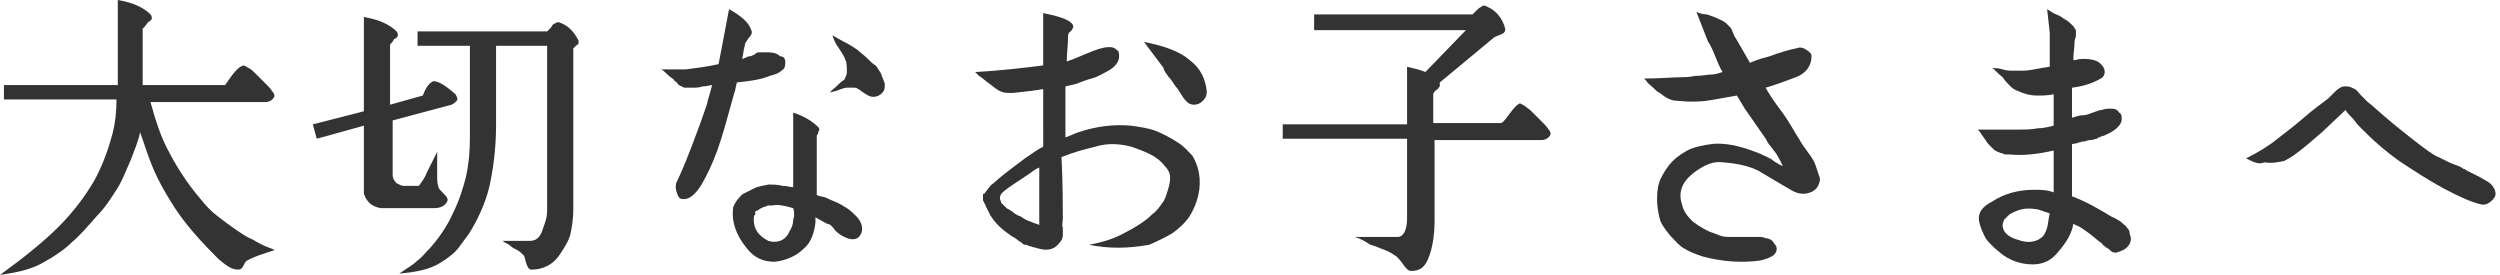
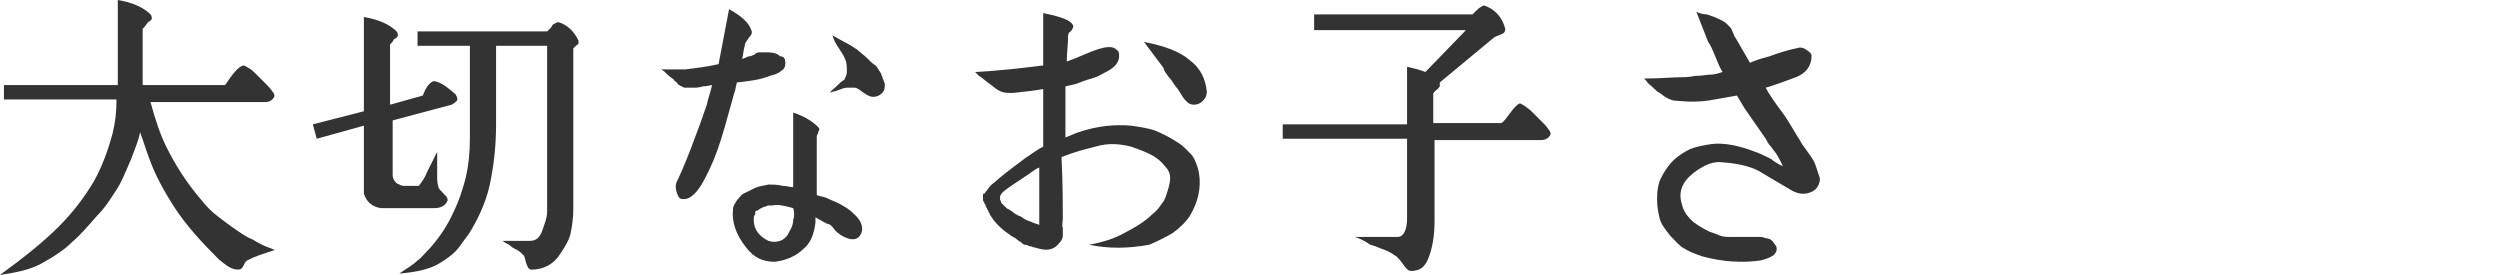
<svg xmlns="http://www.w3.org/2000/svg" version="1.1" id="レイヤー_1" x="0px" y="0px" width="191px" height="21px" viewBox="0 0 191 21" style="enable-background:new 0 0 191 21;" xml:space="preserve">
  <style type="text/css">
	.st0{fill:#333333;}
</style>
  <g>
    <path class="st0" d="M8.9,7.6H0.3V6.5h8.7V0c1.2,0.2,2,0.6,2.5,1.1c0.1,0.1,0.1,0.3,0.1,0.3c0,0.1-0.1,0.2-0.3,0.3   C11.1,2,11,2.1,10.9,2.2v4.3h6.3c0.6-0.9,1-1.4,1.4-1.5c0.1,0,0.2,0.1,0.4,0.2s0.3,0.2,0.5,0.4c0.2,0.2,0.3,0.3,0.5,0.5   c0.1,0.1,0.3,0.3,0.5,0.5c0.2,0.2,0.3,0.4,0.4,0.5c0.1,0.2,0.1,0.3-0.1,0.5c-0.1,0.1-0.3,0.2-0.5,0.2h-8.8c0.4,1.5,0.8,2.6,1.2,3.4   c0.7,1.4,1.5,2.7,2.7,4.1c0.4,0.5,0.8,0.9,1.2,1.2c0.4,0.3,0.9,0.7,1.5,1.1c0.3,0.2,0.7,0.5,1.2,0.7c0.5,0.3,0.9,0.5,1.2,0.6   l0.5,0.2c-0.9,0.3-1.6,0.5-2.1,0.8c-0.1,0-0.2,0.2-0.3,0.4c-0.1,0.2-0.2,0.3-0.4,0.3c-0.5,0-0.9-0.3-1.5-0.8   c-1.3-1.3-2.5-2.6-3.4-4c-0.7-1.1-1.4-2.3-1.9-3.7c-0.2-0.5-0.4-1.2-0.7-2c-0.1,0.6-0.4,1.3-0.7,2.1c-0.4,0.9-0.7,1.7-1.1,2.3   c-0.4,0.6-0.8,1.3-1.5,2c-0.7,0.8-1.3,1.5-1.9,2C5,19,4.3,19.5,3.4,20c-0.8,0.5-1.9,0.8-3.4,1c1.8-1.3,3.3-2.5,4.5-3.7   c1.1-1.1,2-2.3,2.7-3.5c0.5-0.9,1-2.1,1.4-3.6C8.8,9.4,8.9,8.6,8.9,7.6z" />
    <path class="st0" d="M33.2,15.9h-4.1c-0.7-0.1-1.1-0.5-1.3-1.1V9.6l-3.6,1l-0.3-1.1l3.9-1V1.3c1.2,0.2,2,0.6,2.5,1.1   c0.1,0.1,0.1,0.3,0.1,0.3c0,0.1-0.1,0.2-0.3,0.3c-0.1,0.2-0.2,0.3-0.3,0.4V8l2.5-0.7c0.2-0.5,0.4-0.9,0.8-1.1c0.4,0,0.9,0.3,1.7,1   c0.1,0.2,0.2,0.3,0.1,0.5c-0.1,0.1-0.2,0.2-0.4,0.3l-4.5,1.2v4.2c0,0.2,0.1,0.4,0.3,0.6c0.2,0.1,0.4,0.2,0.5,0.2H32   c0.3-0.4,0.5-0.7,0.6-1l0.8-1.6c0,0.2,0,0.5,0,0.9c0,0.3,0,0.7,0,0.9c0,0.3,0,0.6,0.1,0.9c0,0.1,0.2,0.3,0.4,0.5   c0.2,0.2,0.3,0.3,0.3,0.5C34.1,15.6,33.8,15.9,33.2,15.9z M41.8,16.1V3.5h-3.9v6c0,1.8-0.2,3.3-0.5,4.7c-0.3,1.3-0.9,2.6-1.6,3.7   c-0.4,0.5-0.7,1-1,1.3c-0.3,0.3-0.7,0.6-1.2,0.9c-0.8,0.5-1.9,0.7-3.1,0.8c0.6-0.4,1.1-0.7,1.4-1c0.3-0.2,0.6-0.6,1-1   c0.7-0.8,1.3-1.7,1.7-2.6c0.5-1,0.8-2,1-2.8c0.2-0.9,0.3-1.8,0.3-3v-7h-4V2.4h9.9c0.1-0.1,0.2-0.2,0.3-0.3c0.1-0.2,0.2-0.3,0.3-0.3   c0.1-0.1,0.2-0.1,0.3-0.1c0.6,0.2,1.1,0.6,1.5,1.4c0,0.1,0,0.2,0,0.2c0,0.1-0.1,0.1-0.2,0.2c-0.1,0.1-0.2,0.2-0.2,0.2v12.3   c0,0.7-0.1,1.3-0.2,1.8c-0.1,0.5-0.4,1-0.8,1.6c-0.5,0.8-1.3,1.2-2.2,1.2c-0.2,0-0.3-0.2-0.4-0.5c-0.1-0.3-0.1-0.5-0.2-0.6   c-0.2-0.2-0.3-0.3-0.5-0.4c-0.2-0.1-0.4-0.2-0.6-0.4c-0.2-0.1-0.4-0.2-0.5-0.3h2.1c0.4,0,0.7-0.2,0.9-0.7   C41.6,17.1,41.8,16.7,41.8,16.1z" />
    <path class="st0" d="M50.3,5.3c0.1,0,0.2,0,0.4,0c0.1,0,0.4,0,0.8,0c0.4,0,0.7,0,0.9,0c0.8-0.1,1.6-0.2,2.5-0.4l0.4-2.1l0.4-2.1   c0.9,0.5,1.5,1,1.7,1.6c0.1,0.2,0,0.4-0.2,0.6c-0.2,0.3-0.3,0.4-0.3,0.6c-0.1,0.3-0.1,0.6-0.2,1c0.1,0,0.2-0.1,0.3-0.1   c0.1-0.1,0.3-0.1,0.3-0.1c0.1,0,0.2-0.1,0.3-0.1C57.8,4,57.9,4,58,4c0.1,0,0.2,0,0.3,0c0.1,0,0.3,0,0.4,0c0.4,0,0.7,0.1,0.9,0.3   C59.9,4.3,60,4.5,60,4.8c0,0.3-0.1,0.5-0.3,0.6c-0.2,0.2-0.5,0.3-0.9,0.4c-0.7,0.3-1.6,0.4-2.5,0.5c-0.1,0.3-0.1,0.6-0.2,0.8   c-0.5,1.8-0.9,3.3-1.3,4.4c-0.4,1.1-0.8,1.9-1.2,2.6c-0.5,0.8-1,1.2-1.5,1.1c-0.2,0-0.3-0.2-0.4-0.5c-0.1-0.3-0.1-0.6,0-0.8   c0.2-0.4,0.6-1.3,1.1-2.6c0.5-1.3,0.9-2.4,1.2-3.3c0.1-0.5,0.3-1,0.4-1.5c-0.1,0-0.4,0.1-0.7,0.1c-0.3,0.1-0.6,0.1-0.6,0.1   c-0.1,0-0.3,0-0.7,0c-0.1,0-0.2,0-0.3-0.1c-0.1,0-0.2-0.1-0.2-0.1c-0.1,0-0.1-0.1-0.2-0.2c-0.1-0.1-0.2-0.1-0.2-0.2   c-0.1-0.1-0.3-0.2-0.5-0.4c-0.2-0.2-0.3-0.3-0.5-0.4L50.3,5.3z M60.6,8.6c0.9,0.3,1.5,0.7,1.9,1.1c0.1,0.1,0.1,0.2,0.1,0.2   c0,0.1-0.1,0.1-0.1,0.3c-0.1,0.1-0.1,0.2-0.1,0.3c0,0.5,0,1.3,0,2.3c0,1,0,1.7,0,2.1c0.2,0.1,0.4,0.1,0.7,0.2   c0.4,0.2,0.7,0.3,0.9,0.4c0.2,0.1,0.4,0.2,0.7,0.4c0.3,0.2,0.5,0.4,0.7,0.6c0.5,0.5,0.6,1.1,0.3,1.5c-0.2,0.3-0.6,0.4-1.2,0.1   c-0.2-0.1-0.4-0.2-0.7-0.5c-0.2-0.3-0.4-0.5-0.6-0.5c-0.4-0.2-0.7-0.4-0.9-0.5c0,0.1,0,0.3,0,0.4c-0.1,0.9-0.4,1.6-0.9,2   c-0.6,0.6-1.4,0.9-2.2,1c-0.9,0-1.6-0.3-2.2-1.1c-0.8-1-1.1-2-1-2.9c0-0.3,0.2-0.5,0.3-0.7c0.2-0.2,0.3-0.4,0.5-0.5   c0.2-0.1,0.4-0.2,0.8-0.4c0.4-0.2,0.7-0.2,1.1-0.3c0.4,0,0.7,0,1.1,0.1c0.3,0,0.6,0.1,0.8,0.1c0-0.6,0-1.5,0-2.6L60.6,8.6z    M60.6,15.9L60.6,15.9c-0.7-0.2-1.2-0.3-1.6-0.2c0,0-0.1,0-0.3,0c-0.1,0-0.2,0.1-0.3,0.1c0,0-0.1,0-0.2,0.1c-0.1,0-0.2,0.1-0.2,0.1   c0,0-0.1,0.1-0.2,0.1c-0.1,0-0.1,0.1-0.1,0.2c0,0.1,0,0.1-0.1,0.2c-0.1,0.9,0.3,1.5,1.1,1.9c0.3,0.1,0.6,0.1,0.9,0   c0.3-0.1,0.6-0.4,0.7-0.7c0.2-0.3,0.3-0.6,0.3-0.9C60.7,16.5,60.7,16.2,60.6,15.9z M63.6,2.7c0.2,0.1,0.5,0.3,0.9,0.5   c0.4,0.2,0.7,0.4,1,0.6C65.7,4,66,4.2,66.2,4.4c0.3,0.3,0.5,0.5,0.7,0.6c0.1,0.1,0.2,0.3,0.4,0.6c0.1,0.3,0.2,0.5,0.3,0.8   c0,0.3,0,0.5-0.2,0.7c-0.2,0.2-0.4,0.3-0.7,0.3c-0.2,0-0.4-0.1-0.7-0.3c-0.3-0.2-0.5-0.4-0.7-0.4c-0.2,0-0.4,0-0.6,0   c-0.2,0-0.4,0.1-0.7,0.2c-0.2,0.1-0.5,0.1-0.6,0.2c0.1-0.2,0.3-0.3,0.5-0.5c0.2-0.2,0.4-0.4,0.6-0.5c0.1-0.2,0.2-0.4,0.2-0.6   c0-0.3,0-0.7-0.1-0.9c-0.1-0.3-0.3-0.6-0.5-0.9C63.8,3.3,63.7,3,63.6,2.7z" />
    <path class="st0" d="M83.2,18.7c1.1-0.2,2-0.5,2.7-0.9c0.8-0.4,1.6-0.9,2.1-1.4c0.4-0.3,0.6-0.6,0.8-0.9c0.2-0.2,0.3-0.6,0.4-0.9   c0.1-0.3,0.2-0.7,0.2-1c0-0.3-0.1-0.6-0.4-0.9c-0.3-0.4-0.7-0.7-1.1-0.9c-0.4-0.2-0.9-0.4-1.5-0.6c-0.8-0.2-1.7-0.3-2.7,0   c-0.8,0.2-1.6,0.4-2.6,0.8c0.1,2.1,0.1,3.7,0.1,4.7c0,0.3-0.1,0.5,0,0.7c0,0.2,0,0.4,0,0.6c0,0.2-0.1,0.4-0.3,0.6   c-0.3,0.4-0.8,0.6-1.5,0.4c-0.1,0-0.3-0.1-0.4-0.1c-0.1,0-0.2-0.1-0.4-0.1c-0.1-0.1-0.2-0.1-0.3-0.1c-0.1,0-0.2-0.1-0.3-0.2   c-0.2-0.1-0.3-0.2-0.3-0.2c0,0-0.1-0.1-0.3-0.2c-0.2-0.1-0.3-0.2-0.3-0.2c-0.6-0.4-1.1-0.9-1.4-1.4c0,0-0.1-0.1-0.1-0.2   c-0.1-0.1-0.1-0.2-0.1-0.2c0,0-0.1-0.1-0.1-0.2c-0.1-0.1-0.1-0.2-0.1-0.2c0-0.1-0.1-0.1-0.1-0.2c0-0.1-0.1-0.1-0.1-0.2   c0-0.1,0-0.1,0-0.2c0-0.1,0-0.1,0-0.2c0-0.1,0-0.1,0.1-0.1c0.3-0.4,0.5-0.7,0.7-0.8c1-0.9,1.9-1.5,2.4-1.9c0.6-0.4,1-0.7,1.4-0.9   V6.8c-0.5,0.1-1.3,0.2-2.3,0.3c-0.4,0-0.7,0-0.9-0.1c-0.3-0.1-0.5-0.3-0.9-0.6c-0.3-0.2-0.6-0.5-0.8-0.6l-0.3-0.3   c1.9-0.1,3.6-0.3,5.2-0.5V1c1.5,0.3,2.2,0.6,2.3,1c0,0.1-0.1,0.3-0.2,0.4c-0.2,0.1-0.2,0.3-0.2,0.4c0,0.6-0.1,1.3-0.1,1.9   c0.3-0.1,0.8-0.3,1.5-0.6c0.7-0.3,1.3-0.5,1.7-0.5c0.2,0,0.4,0,0.6,0.2c0.2,0.1,0.2,0.3,0.2,0.5c0,0.5-0.4,0.9-1,1.2   c-0.4,0.2-0.7,0.4-1.1,0.5c-0.4,0.1-0.6,0.2-0.9,0.3c-0.2,0.1-0.6,0.2-1.1,0.3c0,1.1,0,2.4,0,3.9c0.3-0.1,0.7-0.3,1-0.4   c1.5-0.5,2.8-0.6,4-0.5c0.7,0.1,1.4,0.2,1.9,0.4c0.5,0.2,1.1,0.5,1.7,0.9c0.5,0.3,0.8,0.7,1.1,1c0.2,0.3,0.4,0.8,0.5,1.3   c0.2,1.2-0.1,2.3-0.7,3.3c-0.4,0.6-0.9,1-1.3,1.3c-0.5,0.3-1.1,0.6-1.8,0.9C86.1,19,84.7,19,83.2,18.7z M79.4,12.8   c-0.3,0.1-0.5,0.3-0.8,0.5l-1.5,1c-0.1,0.1-0.3,0.2-0.5,0.4c-0.2,0.2-0.2,0.3-0.2,0.5c0,0.1,0.1,0.2,0.1,0.3   c0.1,0.1,0.2,0.2,0.3,0.3c0.1,0.1,0.2,0.2,0.3,0.2c0.1,0.1,0.2,0.1,0.4,0.3c0.2,0.1,0.3,0.2,0.4,0.2c0.2,0.1,0.3,0.2,0.5,0.3   c0.2,0.1,0.3,0.1,0.5,0.2c0.2,0.1,0.4,0.1,0.5,0.2V12.8z M87.4,3.2c1.5,0.3,2.7,0.7,3.5,1.4C91.7,5.2,92.1,6,92.2,7   c0,0.3-0.1,0.5-0.3,0.7C91.7,7.9,91.5,8,91.2,8c-0.2,0-0.4-0.1-0.5-0.2c-0.1-0.1-0.3-0.3-0.4-0.5C90.1,7,90,6.8,89.9,6.7   c-0.2-0.2-0.3-0.5-0.6-0.8c-0.2-0.3-0.4-0.5-0.4-0.7L87.4,3.2z" />
    <path class="st0" d="M103.5,18.1h3.3c0.4,0,0.7-0.5,0.7-1.4v-6.1H98V9.5h9.5V5.1c0.4,0.1,0.9,0.2,1.4,0.4l3.1-3.2h-11.6V1.1h12.1   c0.1-0.1,0.2-0.2,0.3-0.3c0.1-0.1,0.2-0.2,0.4-0.3c0.1-0.1,0.2-0.1,0.4,0c0.7,0.3,1.2,0.9,1.4,1.7c0,0.1,0,0.2-0.1,0.3   c-0.1,0.1-0.2,0.1-0.4,0.2c-0.2,0.1-0.3,0.1-0.4,0.2L110,6.3c0,0.1,0,0.2,0,0.3c-0.1,0.1-0.1,0.2-0.3,0.3c-0.1,0.1-0.2,0.2-0.2,0.3   v2.2h5.2c0.2-0.1,0.4-0.4,0.7-0.8c0.3-0.4,0.5-0.6,0.7-0.7c0.1,0,0.2,0.1,0.4,0.2c0.1,0.1,0.3,0.2,0.5,0.4c0.2,0.2,0.3,0.3,0.5,0.5   c0.1,0.1,0.3,0.3,0.5,0.5c0.2,0.2,0.3,0.4,0.4,0.5c0.1,0.2,0.1,0.3-0.1,0.5c-0.1,0.1-0.3,0.2-0.5,0.2h-8.2v6.2   c0,1.2-0.2,2.2-0.5,2.9c-0.3,0.7-0.7,0.9-1.3,0.9c-0.2,0-0.4-0.2-0.6-0.5c-0.2-0.3-0.4-0.5-0.5-0.6c-0.3-0.2-0.6-0.4-0.9-0.5   c-0.3-0.1-0.7-0.3-1.1-0.4C104.1,18.3,103.8,18.2,103.5,18.1z" />
    <path class="st0" d="M129.6,0.9c0.2,0.1,0.5,0.2,0.8,0.2c0.3,0.1,0.6,0.2,0.8,0.3c0.2,0.1,0.5,0.2,0.7,0.4c0.1,0.1,0.2,0.2,0.3,0.3   c0.1,0.1,0.1,0.2,0.2,0.4c0.1,0.2,0.1,0.3,0.2,0.4l1.1,1.9c0.2-0.1,0.7-0.3,1.5-0.5c0.8-0.3,1.5-0.5,2-0.6c0.3-0.1,0.5-0.1,0.8,0.1   s0.4,0.3,0.4,0.5c0,0.7-0.4,1.3-1.2,1.6c-0.8,0.3-1.6,0.6-2.3,0.8c0.2,0.4,0.6,1,1.2,1.8c0.6,0.8,1,1.6,1.4,2.2   c0.1,0.2,0.3,0.5,0.6,0.9c0.3,0.4,0.5,0.7,0.6,1c0.1,0.3,0.2,0.6,0.3,0.9c0.1,0.2,0,0.5-0.1,0.7c-0.1,0.2-0.3,0.4-0.6,0.5   c-0.5,0.2-1,0.1-1.5-0.2l-2.2-1.3c-0.6-0.4-1.6-0.7-3-0.8c-0.7-0.1-1.4,0.2-2.2,0.8c-0.9,0.7-1.2,1.5-0.9,2.4   c0.1,0.5,0.4,0.9,0.7,1.2c0.3,0.3,0.8,0.6,1.4,0.9c0.3,0.1,0.6,0.2,0.8,0.3c0.3,0.1,0.5,0.1,0.7,0.1c0.2,0,0.5,0,0.8,0   c0.4,0,0.7,0,0.9,0c0.3,0,0.5,0,0.6,0c0.1,0,0.3,0,0.5,0.1c0.2,0,0.4,0.1,0.5,0.2c0.1,0.1,0.2,0.3,0.3,0.4c0.1,0.3,0,0.5-0.2,0.7   c-0.3,0.2-0.6,0.3-1,0.4c-1.4,0.2-2.9,0.1-4.4-0.3c-0.6-0.2-1.1-0.4-1.4-0.6c-0.4-0.2-0.7-0.6-1.1-1c-0.4-0.5-0.7-0.9-0.8-1.3   c-0.1-0.4-0.2-0.9-0.2-1.5c0-0.7,0.1-1.2,0.3-1.6c0.2-0.4,0.5-0.9,0.9-1.3c0.4-0.4,0.9-0.7,1.3-0.9c0.5-0.2,1-0.3,1.7-0.4   c0.9-0.1,2,0.1,3.3,0.6c0.3,0.1,0.5,0.2,0.7,0.3s0.5,0.2,0.7,0.4c0.3,0.2,0.5,0.3,0.7,0.4c-0.1-0.3-0.3-0.6-0.4-0.8   c-0.1-0.2-0.3-0.4-0.5-0.7c-0.2-0.2-0.3-0.4-0.4-0.6l-1.6-2.3l-0.6-1l-1.7,0.3c-1,0.2-1.9,0.2-2.9,0.1c-0.4,0-0.8-0.2-1.3-0.6   c-0.2-0.1-0.3-0.2-0.5-0.4c-0.2-0.2-0.4-0.3-0.5-0.5l-0.2-0.2c1.2,0,2.2-0.1,2.9-0.1c0.2,0,0.5,0,1-0.1c0.5,0,0.9-0.1,1.2-0.1   c0.3,0,0.6-0.1,0.9-0.2c-0.2-0.3-0.4-0.8-0.6-1.3c-0.2-0.5-0.4-0.9-0.5-1L129.6,0.9z" />
-     <path class="st0" d="M152.2,5.2c0.2,0,0.5,0,0.8,0.1c0.3,0.1,0.6,0.1,0.8,0.1c0.2,0,0.5,0,0.8,0c0.5,0,1.2-0.2,2-0.3   c0-0.9,0-1.8,0-2.6l-0.2-1.8c0.2,0.1,0.4,0.3,0.7,0.4c0.3,0.1,0.5,0.3,0.7,0.4c0.2,0.1,0.4,0.3,0.6,0.5c0.1,0.1,0.1,0.2,0.2,0.3   c0,0.1,0,0.2,0,0.4c0,0.2-0.1,0.3-0.1,0.4c0,0.5-0.1,1-0.1,1.5c0.2,0,0.4-0.1,0.7-0.1c0.7,0,1.2,0.1,1.5,0.5   c0.1,0.1,0.2,0.3,0.2,0.5c0,0.2-0.1,0.4-0.3,0.5c-0.7,0.4-1.4,0.6-2.2,0.7V9c0.3-0.1,0.6-0.2,0.9-0.2c0.2,0,0.4-0.1,0.7-0.2   s0.5-0.2,0.7-0.2c0.2-0.1,0.5-0.1,0.7-0.1c0.3,0,0.5,0.1,0.6,0.3c0.2,0.1,0.2,0.3,0.2,0.5c0,0.4-0.4,0.8-1,1.1   c-0.2,0.1-0.4,0.2-0.5,0.2c-0.2,0.1-0.3,0.1-0.4,0.2c-0.1,0-0.3,0.1-0.5,0.1c-0.2,0-0.4,0.1-0.4,0.1c-0.1,0-0.2,0-0.5,0.1   c-0.3,0.1-0.5,0.1-0.5,0.1v4c1.1,0.4,2.1,1,3.1,1.6c0.1,0,0.2,0.1,0.4,0.2c0.2,0.1,0.3,0.2,0.4,0.3c0.1,0.1,0.2,0.1,0.3,0.3   c0.1,0.1,0.2,0.2,0.2,0.4c0,0.1,0.1,0.3,0.1,0.4c0,0.3-0.1,0.5-0.3,0.7c-0.2,0.2-0.5,0.3-0.8,0.4c-0.1,0-0.3,0-0.4-0.1   c-0.1-0.1-0.2-0.2-0.4-0.3c-0.1-0.1-0.3-0.2-0.3-0.3c-0.2-0.1-0.5-0.4-0.9-0.7c-0.4-0.3-0.8-0.6-1.1-0.7l-0.2-0.1   c-0.1,0.7-0.5,1.4-1.2,2.2c-0.5,0.6-1.1,0.9-1.9,0.9c-0.9,0-1.8-0.3-2.5-0.9c-0.5-0.4-0.9-0.8-1.1-1.1c-0.2-0.4-0.4-0.8-0.5-1.3   c-0.1-0.6,0.2-1.1,1-1.5c0.9-0.6,2-0.9,3.2-0.9c0.5,0,1,0,1.5,0.2c0-1,0-2.1,0-3.2c-1.3,0.3-2.4,0.4-3.4,0.3c-0.1,0-0.2,0-0.3,0   c-0.1,0-0.2-0.1-0.3-0.1c-0.1,0-0.2-0.1-0.3-0.1c-0.1-0.1-0.2-0.1-0.2-0.1c0,0-0.1-0.1-0.2-0.2c-0.1-0.1-0.2-0.2-0.2-0.2   c-0.1-0.1-0.2-0.2-0.3-0.4c-0.1-0.1-0.2-0.3-0.3-0.4c-0.1-0.2-0.2-0.3-0.3-0.4c0.4,0,0.9,0,1.5,0c0.6,0,1.1,0,1.6,0   c0.5,0,1,0,1.5-0.1c0.4,0,0.8-0.1,1.2-0.2c0-0.5,0-1.3,0-2.4c-0.4,0.1-0.9,0.1-1.3,0.1c-0.4,0-0.9-0.1-1.3-0.3   c-0.3-0.1-0.5-0.2-0.7-0.4c-0.2-0.2-0.4-0.4-0.6-0.7C152.6,5.6,152.4,5.3,152.2,5.2z M156.6,16.3c-0.3-0.1-0.6-0.2-0.9-0.3   c-0.6-0.1-1.1-0.1-1.6,0.1c-0.2,0.1-0.3,0.1-0.4,0.2c-0.1,0-0.2,0.1-0.3,0.2c-0.1,0.1-0.2,0.2-0.3,0.3c0,0.1-0.1,0.2-0.1,0.4   c0,0.5,0.4,0.9,1.1,1.1c0.8,0.3,1.4,0.2,1.8-0.1c0.3-0.2,0.4-0.5,0.5-0.8C156.5,17,156.5,16.7,156.6,16.3z" />
-     <path class="st0" d="M171.6,12.1c1-0.5,1.8-1,2.4-1.5c0.5-0.4,1.2-0.9,2-1.6c0.8-0.7,1.4-1.1,1.9-1.5c0.1-0.1,0.2-0.2,0.4-0.4   c0.2-0.2,0.3-0.3,0.5-0.4c0.1-0.1,0.3-0.1,0.5-0.1c0.2,0,0.4,0.1,0.6,0.2c0.2,0.1,0.3,0.3,0.5,0.5c0.2,0.2,0.4,0.4,0.5,0.5   c0.3,0.2,0.9,0.8,2,1.7c1.1,0.9,2,1.6,2.7,2.1c0.2,0.1,0.4,0.3,0.7,0.4c0.2,0.1,0.4,0.2,0.6,0.3c0.2,0.1,0.4,0.2,0.7,0.3   c0.3,0.1,0.5,0.2,0.6,0.3c0.1,0,0.1,0,0.2,0.1c0.4,0.2,0.8,0.4,1,0.5c0.2,0.1,0.5,0.3,0.7,0.4c0.3,0.2,0.4,0.4,0.5,0.6   c0.1,0.3,0.1,0.5-0.2,0.8c-0.3,0.3-0.6,0.4-0.9,0.3c-0.5-0.1-1.5-0.5-2.8-1.2c-1.1-0.6-2.2-1.3-3.4-2.1c-0.7-0.5-1.6-1.2-2.6-2.2   c-0.2-0.2-0.4-0.4-0.5-0.5c-0.2-0.2-0.3-0.4-0.5-0.6c-0.2-0.2-0.4-0.4-0.5-0.6l-1.8,1.7c-0.8,0.7-1.4,1.2-1.8,1.5   c-0.5,0.4-0.9,0.6-1.1,0.7c-0.5,0.1-1,0.2-1.5,0.1C172.6,12.6,172.2,12.4,171.6,12.1z" />
  </g>
</svg>